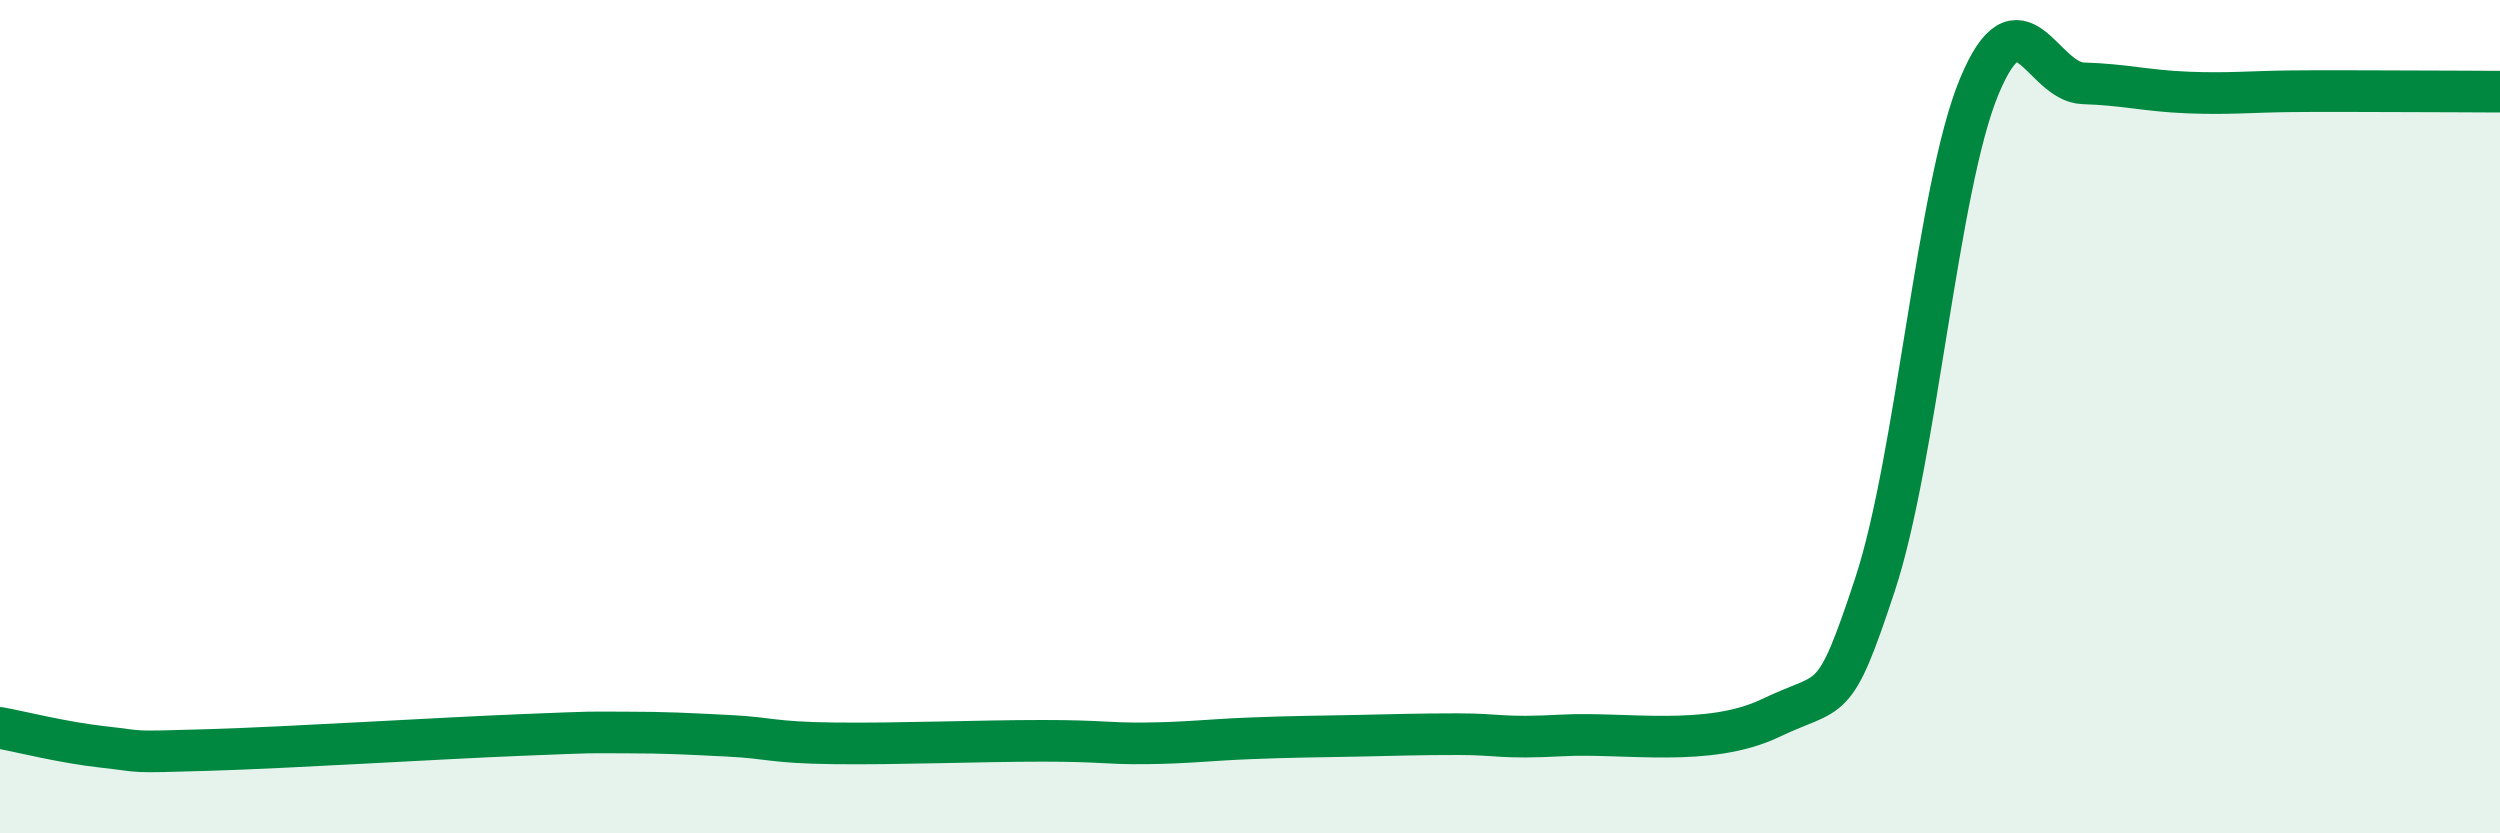
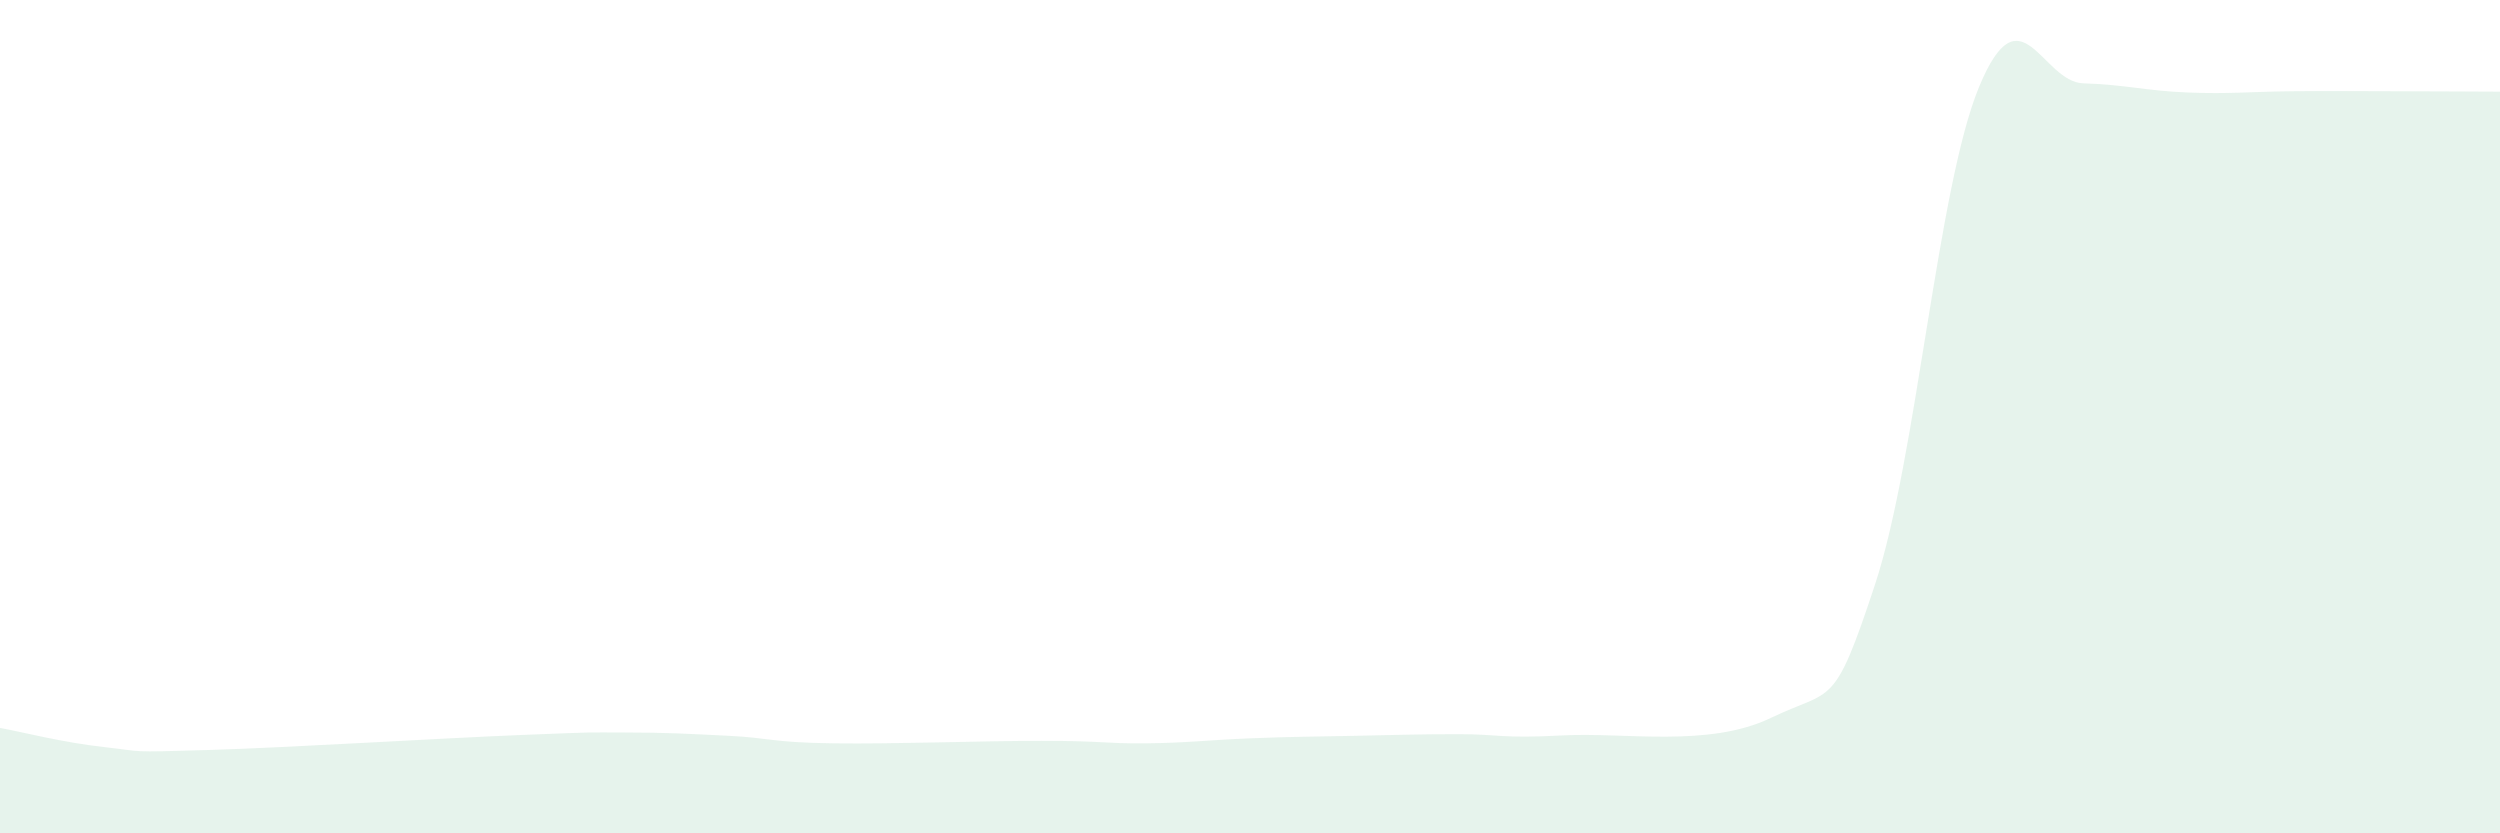
<svg xmlns="http://www.w3.org/2000/svg" width="60" height="20" viewBox="0 0 60 20">
  <path d="M 0,17.47 C 0.5,17.56 1.5,17.82 2.5,17.93 C 3.5,18.04 3,18.06 5,18 C 7,17.94 10.5,17.72 12.5,17.64 C 14.5,17.56 14,17.58 15,17.58 C 16,17.58 16.5,17.61 17.5,17.66 C 18.5,17.71 18.5,17.82 20,17.84 C 21.5,17.86 23.5,17.78 25,17.78 C 26.5,17.78 26.5,17.85 27.5,17.84 C 28.5,17.83 29,17.76 30,17.72 C 31,17.68 31.5,17.68 32.5,17.66 C 33.5,17.64 34,17.62 35,17.62 C 36,17.62 36,17.73 37.5,17.65 C 39,17.57 41,17.95 42.5,17.23 C 44,16.51 44,17.06 45,14.03 C 46,11 46.5,4.49 47.5,2.08 C 48.5,-0.33 49,1.97 50,2 C 51,2.03 51.5,2.18 52.5,2.22 C 53.5,2.26 54,2.2 55,2.19 C 56,2.18 56.5,2.19 57.5,2.19 C 58.5,2.19 59.5,2.2 60,2.2L60 20L0 20Z" fill="#008740" opacity="0.1" stroke-linecap="round" stroke-linejoin="round" />
-   <path d="M 0,17.47 C 0.5,17.56 1.5,17.82 2.5,17.93 C 3.5,18.04 3,18.06 5,18 C 7,17.94 10.5,17.72 12.5,17.64 C 14.5,17.56 14,17.58 15,17.58 C 16,17.58 16.5,17.61 17.5,17.66 C 18.5,17.71 18.5,17.82 20,17.84 C 21.5,17.86 23.5,17.78 25,17.78 C 26.5,17.78 26.5,17.85 27.5,17.84 C 28.5,17.83 29,17.76 30,17.72 C 31,17.68 31.5,17.68 32.5,17.66 C 33.5,17.64 34,17.62 35,17.62 C 36,17.62 36,17.73 37.5,17.65 C 39,17.57 41,17.95 42.5,17.23 C 44,16.51 44,17.06 45,14.03 C 46,11 46.5,4.49 47.5,2.08 C 48.5,-0.33 49,1.97 50,2 C 51,2.03 51.5,2.18 52.5,2.22 C 53.5,2.26 54,2.2 55,2.19 C 56,2.18 56.5,2.19 57.5,2.19 C 58.5,2.19 59.5,2.2 60,2.2" stroke="#008740" stroke-width="1" fill="none" stroke-linecap="round" stroke-linejoin="round" />
</svg>